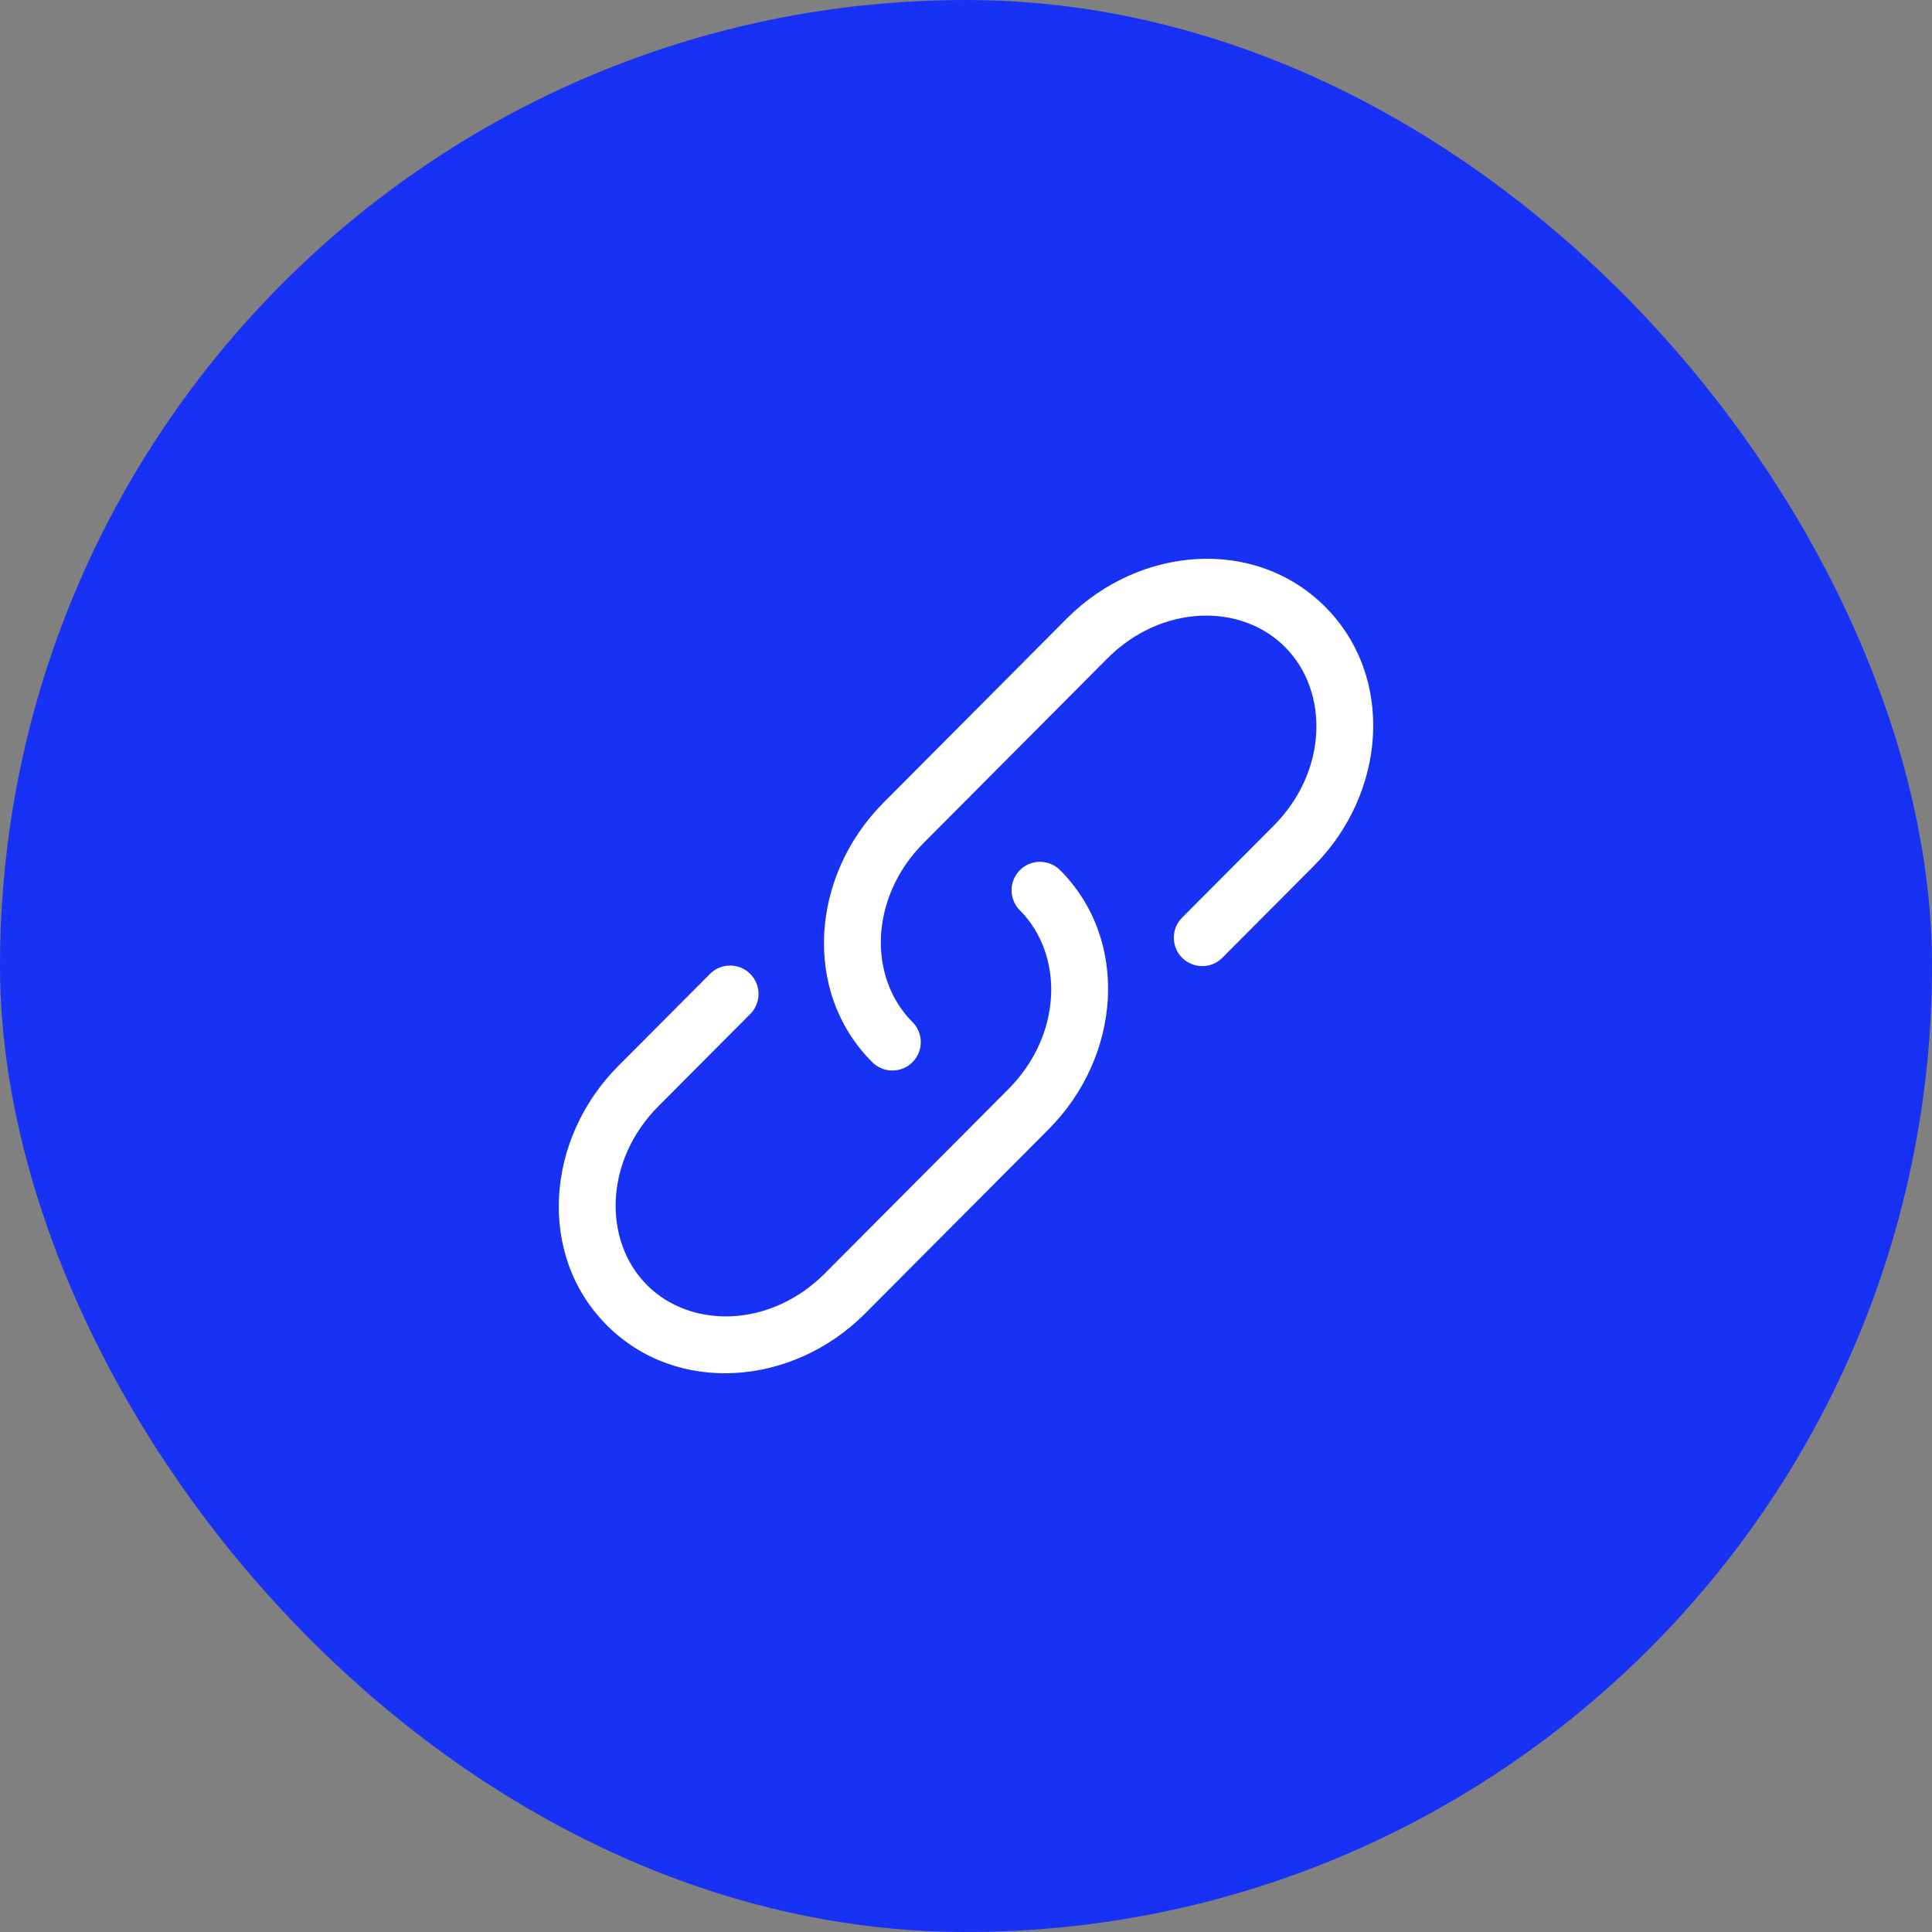
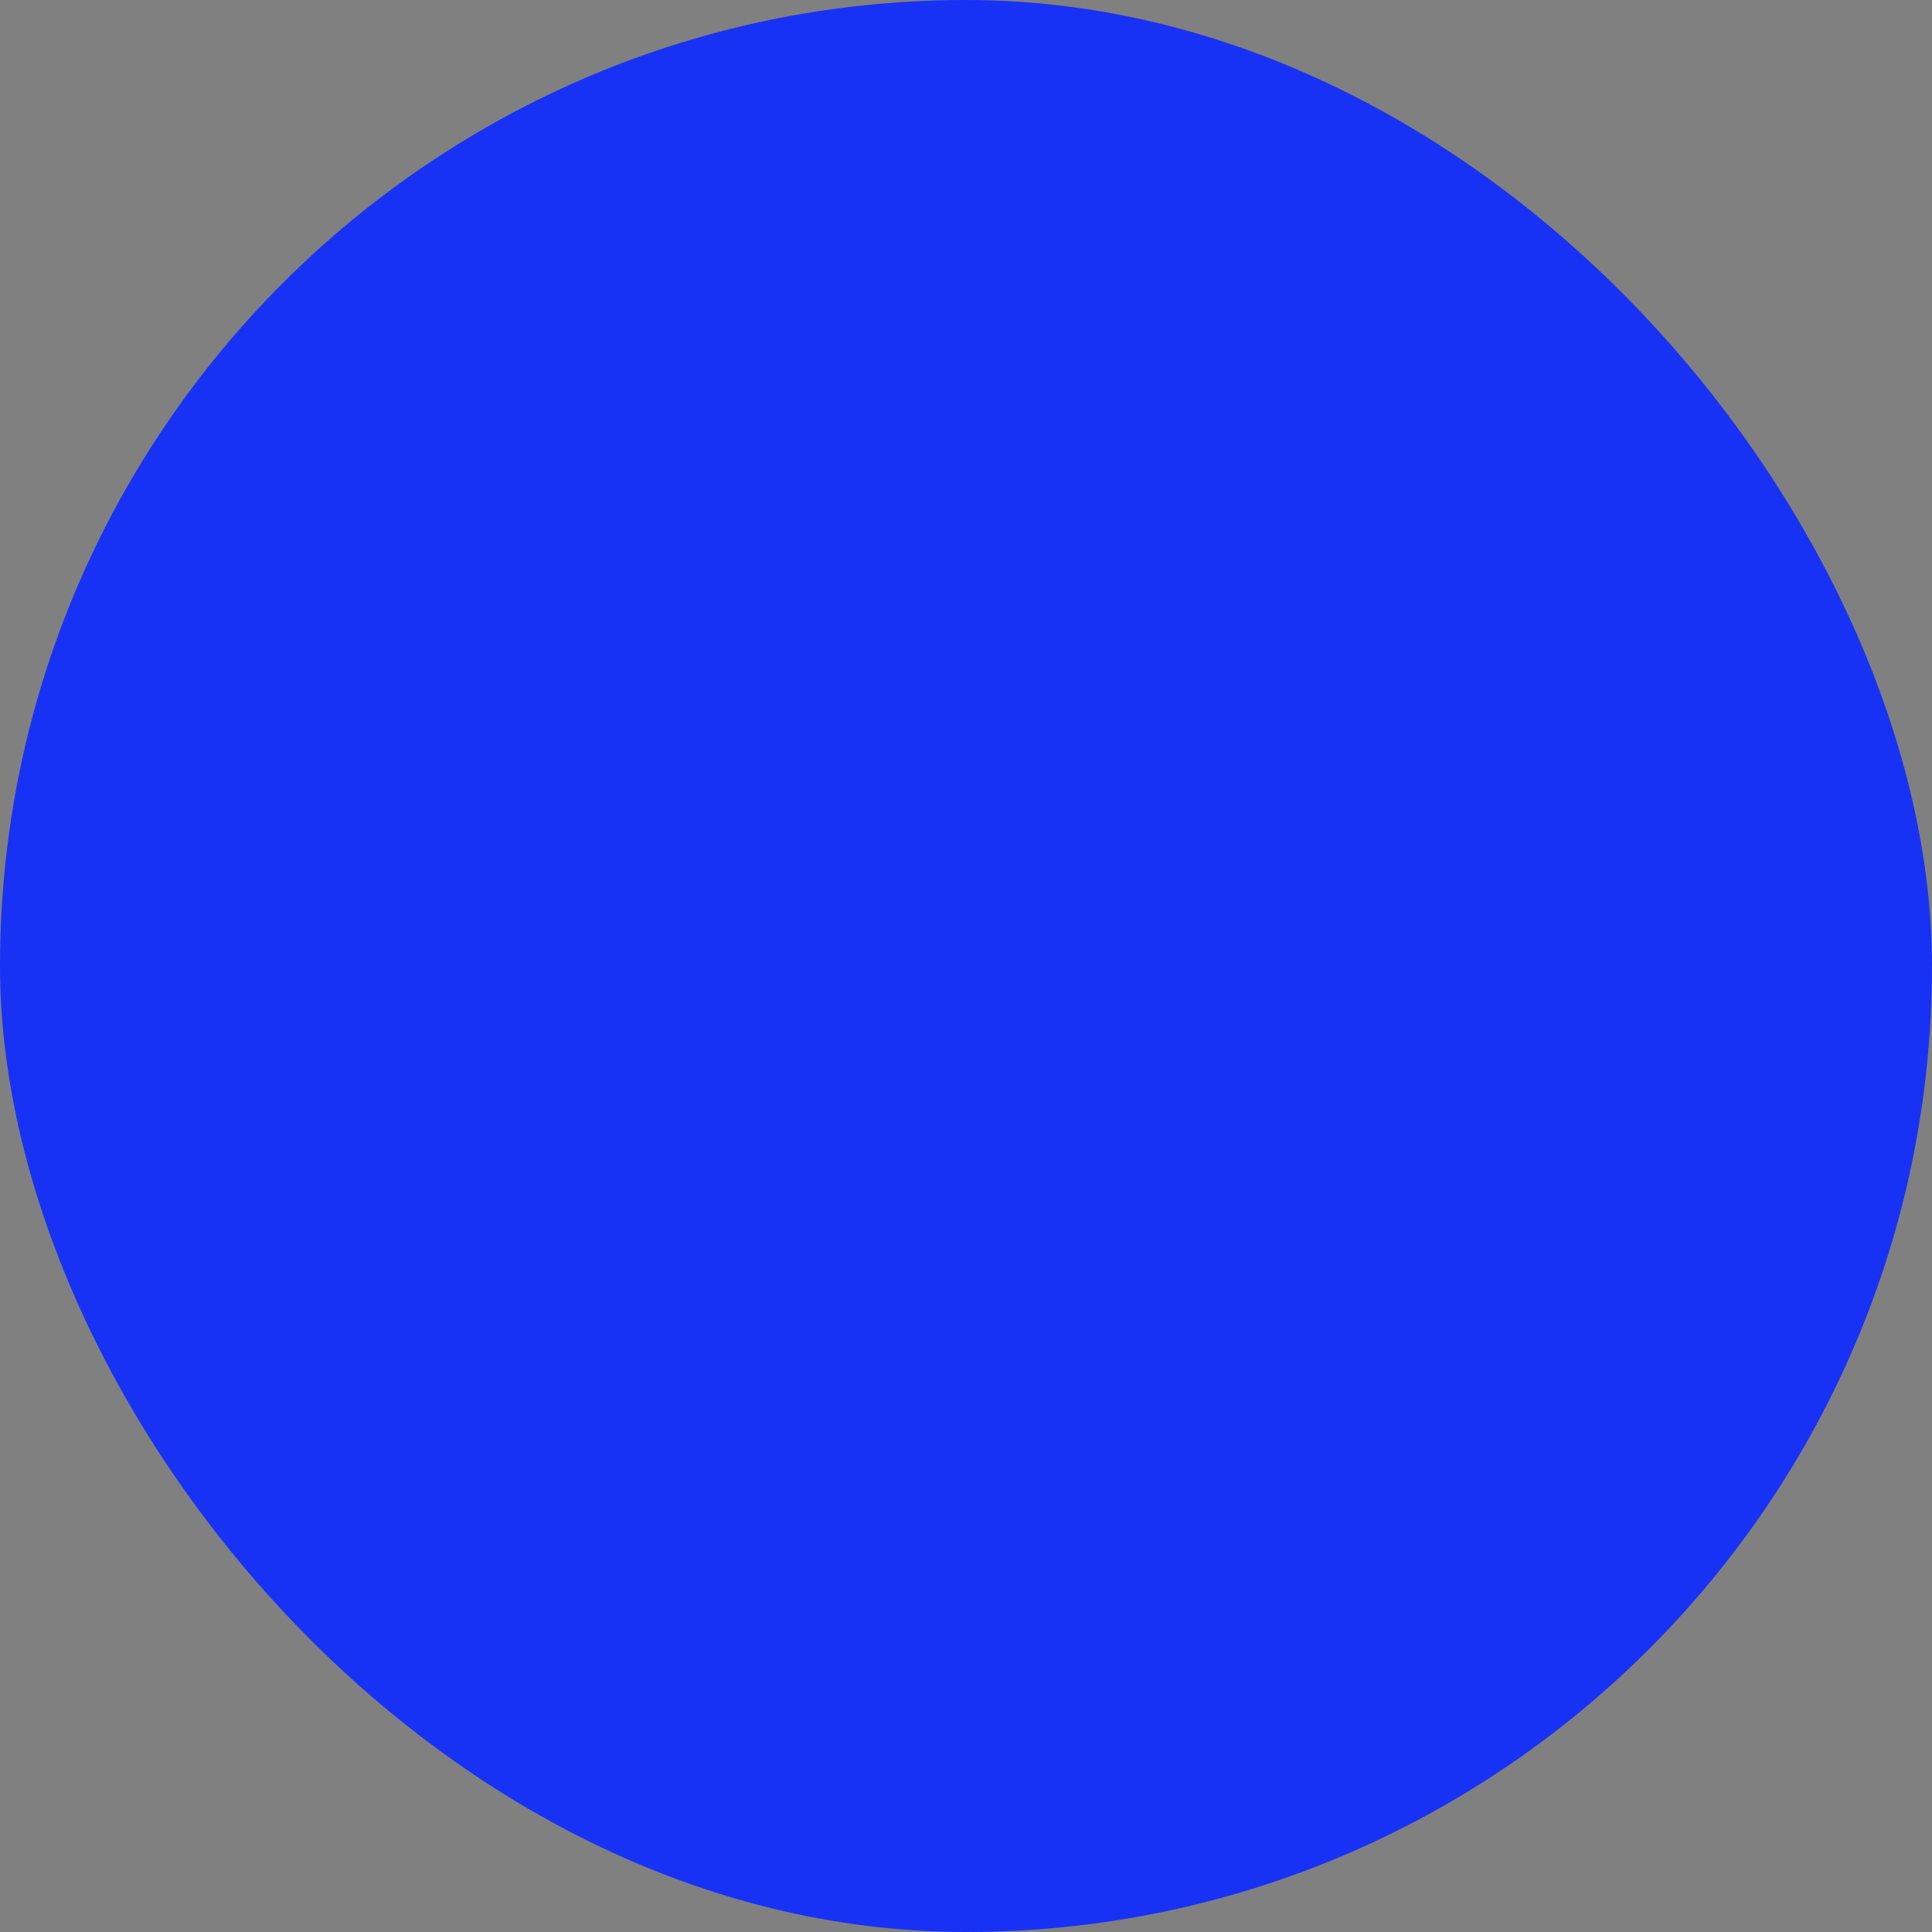
<svg xmlns="http://www.w3.org/2000/svg" width="34" height="34" viewBox="0 0 34 34" fill="none">
  <rect x="0" y="0" width="34" height="34" fill="#808080" stroke="none" />
  <rect width="34" height="34" rx="17" fill="#1832F5" />
  <g clip-path="url(#clip0_768_197)">
-     <path d="M19.486 11.589C20.442 10.629 21.841 10.609 22.615 11.387C23.391 12.165 23.37 13.573 22.413 14.533L20.797 16.155C20.706 16.25 20.656 16.376 20.657 16.507C20.659 16.638 20.711 16.764 20.804 16.856C20.897 16.949 21.023 17.001 21.154 17.002C21.285 17.003 21.411 16.953 21.505 16.861L23.121 15.239C24.395 13.96 24.555 11.918 23.323 10.681C22.09 9.443 20.052 9.604 18.776 10.883L15.546 14.128C14.272 15.407 14.112 17.449 15.344 18.686C15.39 18.734 15.445 18.772 15.506 18.798C15.567 18.825 15.632 18.839 15.699 18.839C15.765 18.84 15.831 18.828 15.893 18.803C15.954 18.778 16.01 18.741 16.057 18.694C16.104 18.647 16.141 18.591 16.167 18.53C16.192 18.468 16.205 18.403 16.204 18.336C16.204 18.27 16.19 18.204 16.164 18.143C16.138 18.082 16.1 18.027 16.053 17.981C15.277 17.202 15.298 15.794 16.255 14.834L19.486 11.589Z" fill="white" />
-     <path d="M18.657 15.314C18.563 15.22 18.436 15.167 18.303 15.166C18.17 15.166 18.043 15.219 17.949 15.313C17.855 15.406 17.802 15.534 17.802 15.666C17.802 15.799 17.854 15.926 17.948 16.02C18.724 16.799 18.703 18.206 17.746 19.167L14.515 22.411C13.558 23.371 12.159 23.391 11.385 22.614C10.609 21.835 10.631 20.427 11.587 19.467L13.203 17.845C13.25 17.798 13.286 17.743 13.311 17.682C13.336 17.622 13.349 17.557 13.349 17.491C13.349 17.425 13.336 17.36 13.311 17.3C13.286 17.239 13.248 17.184 13.202 17.138C13.155 17.091 13.1 17.055 13.04 17.029C12.979 17.004 12.914 16.992 12.848 16.992C12.782 16.992 12.717 17.005 12.657 17.03C12.596 17.055 12.541 17.092 12.495 17.139L10.879 18.761C9.605 20.041 9.445 22.082 10.677 23.32C11.91 24.558 13.948 24.396 15.223 23.117L18.455 19.872C19.729 18.594 19.889 16.55 18.657 15.314Z" fill="white" />
-   </g>
+     </g>
  <defs>
    <clipPath id="clip0_768_197">
      <rect width="16" height="16" fill="white" transform="translate(9 9)" />
    </clipPath>
  </defs>
</svg>